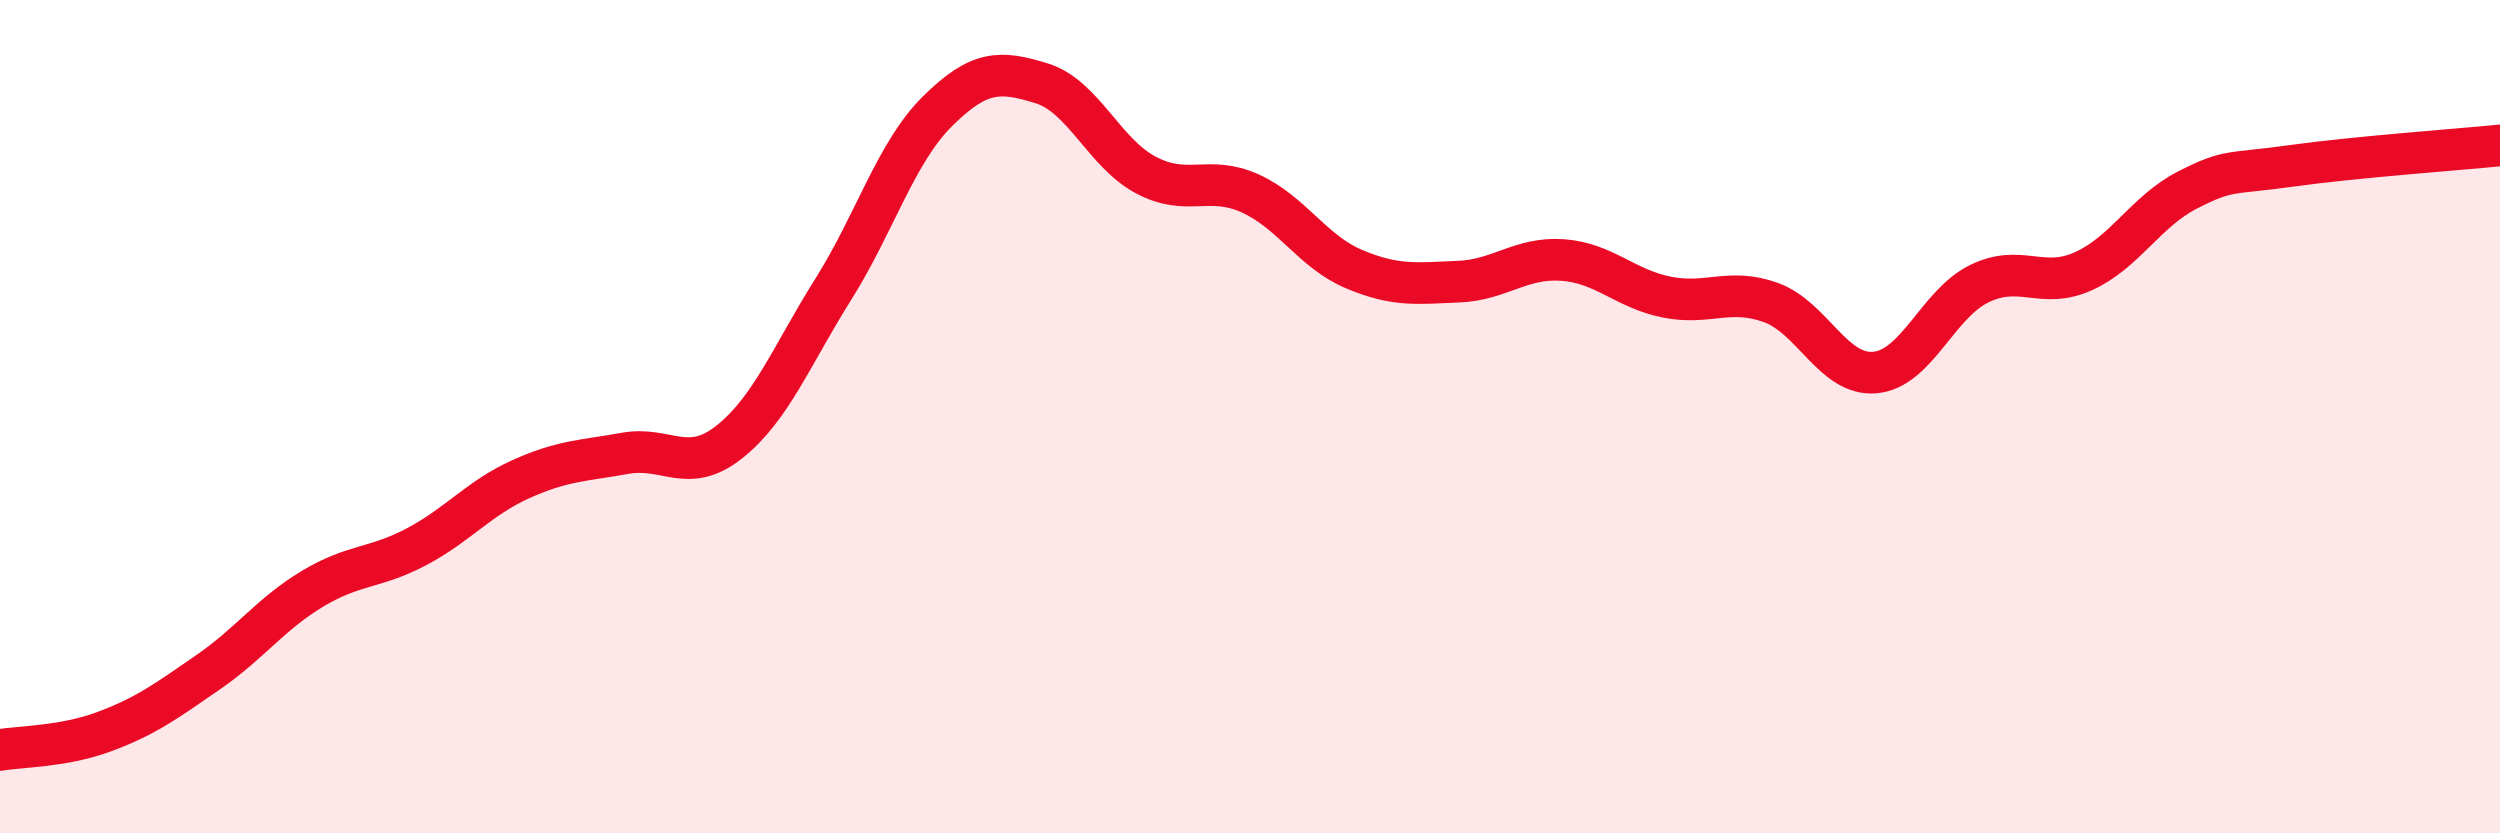
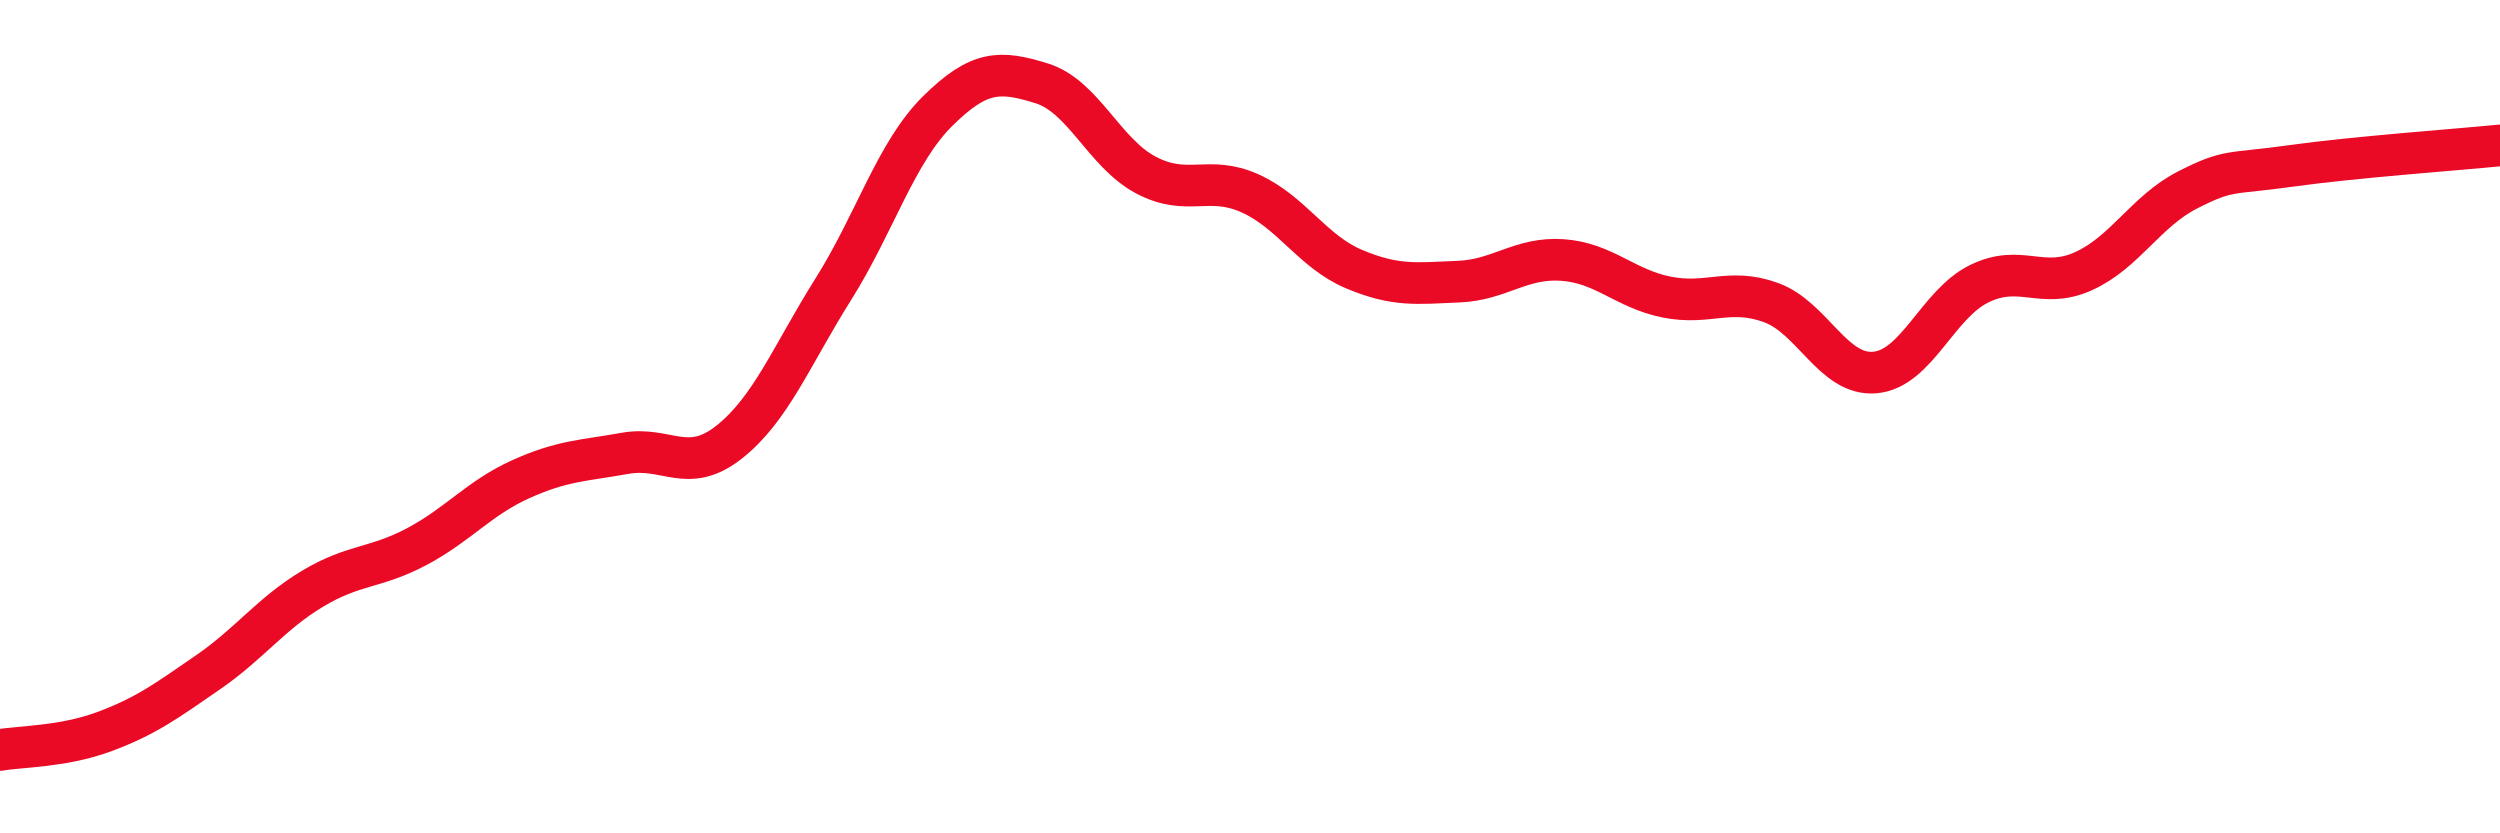
<svg xmlns="http://www.w3.org/2000/svg" width="60" height="20" viewBox="0 0 60 20">
-   <path d="M 0,18 C 0.5,17.91 1.5,17.93 2.5,17.56 C 3.5,17.19 4,16.82 5,16.13 C 6,15.44 6.5,14.73 7.5,14.13 C 8.5,13.53 9,13.65 10,13.12 C 11,12.59 11.5,11.95 12.5,11.5 C 13.5,11.05 14,11.06 15,10.88 C 16,10.7 16.5,11.4 17.5,10.61 C 18.5,9.82 19,8.53 20,6.94 C 21,5.35 21.5,3.66 22.5,2.67 C 23.5,1.68 24,1.69 25,2 C 26,2.31 26.5,3.67 27.5,4.2 C 28.5,4.73 29,4.19 30,4.64 C 31,5.09 31.5,6.04 32.5,6.46 C 33.5,6.88 34,6.8 35,6.76 C 36,6.72 36.5,6.17 37.5,6.24 C 38.5,6.31 39,6.93 40,7.13 C 41,7.33 41.5,6.9 42.5,7.26 C 43.5,7.62 44,9.03 45,8.94 C 46,8.85 46.5,7.3 47.5,6.81 C 48.5,6.32 49,6.96 50,6.51 C 51,6.06 51.5,5.07 52.5,4.56 C 53.5,4.05 53.5,4.19 55,3.98 C 56.5,3.77 59,3.59 60,3.49L60 20L0 20Z" fill="#EB0A25" opacity="0.1" stroke-linecap="round" stroke-linejoin="round" />
  <path d="M 0,18 C 0.5,17.91 1.5,17.93 2.5,17.56 C 3.5,17.19 4,16.82 5,16.13 C 6,15.44 6.5,14.73 7.5,14.13 C 8.5,13.53 9,13.65 10,13.12 C 11,12.59 11.5,11.95 12.5,11.5 C 13.5,11.05 14,11.06 15,10.88 C 16,10.7 16.5,11.4 17.5,10.61 C 18.5,9.82 19,8.53 20,6.94 C 21,5.35 21.5,3.66 22.5,2.67 C 23.5,1.68 24,1.69 25,2 C 26,2.31 26.5,3.67 27.5,4.2 C 28.5,4.73 29,4.19 30,4.64 C 31,5.09 31.5,6.04 32.5,6.46 C 33.5,6.88 34,6.8 35,6.76 C 36,6.72 36.5,6.17 37.5,6.24 C 38.5,6.31 39,6.93 40,7.13 C 41,7.33 41.5,6.9 42.5,7.26 C 43.5,7.62 44,9.03 45,8.94 C 46,8.85 46.5,7.3 47.5,6.81 C 48.5,6.32 49,6.96 50,6.51 C 51,6.06 51.5,5.07 52.5,4.56 C 53.5,4.05 53.5,4.19 55,3.98 C 56.5,3.77 59,3.59 60,3.49" stroke="#EB0A25" stroke-width="1" fill="none" stroke-linecap="round" stroke-linejoin="round" />
</svg>